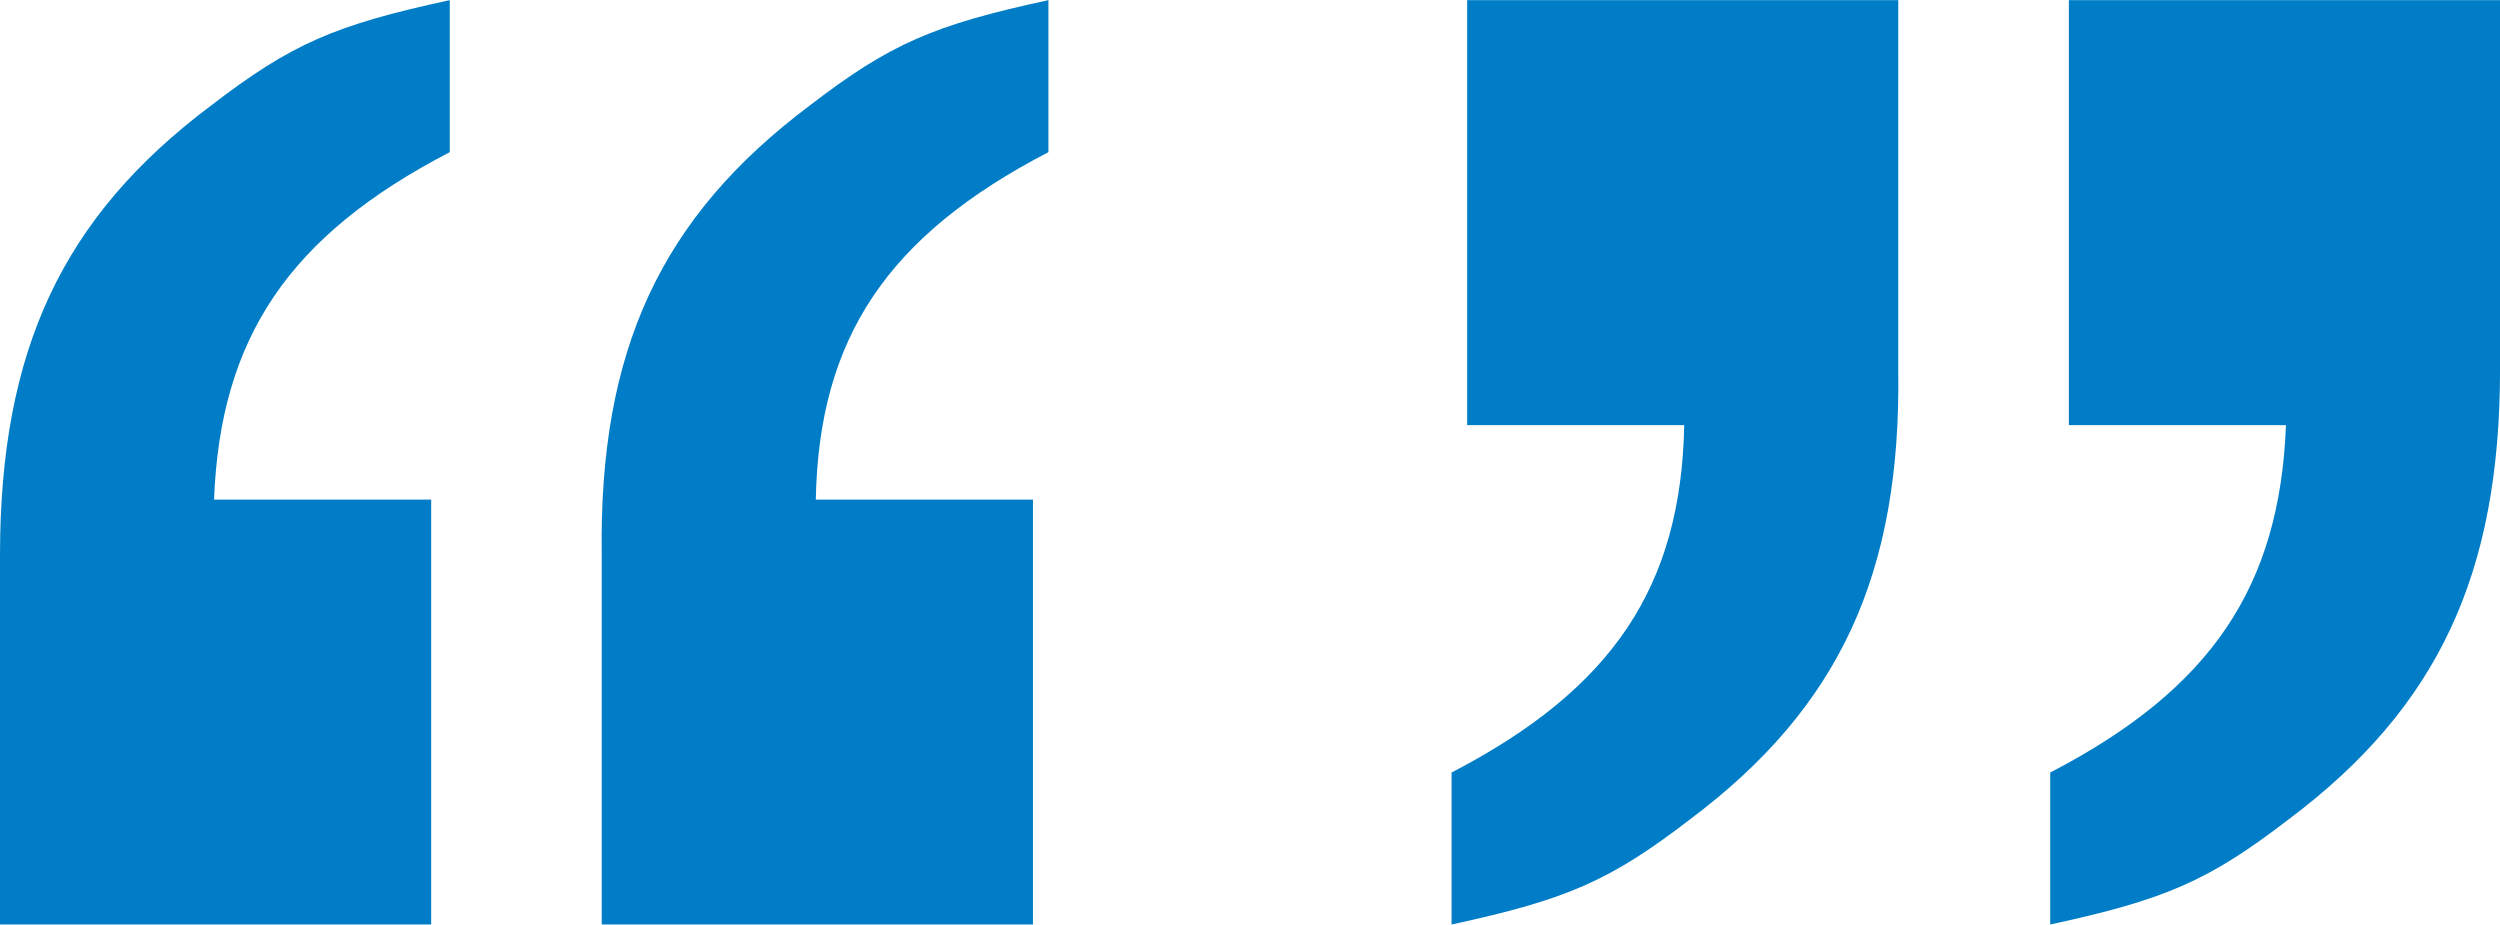
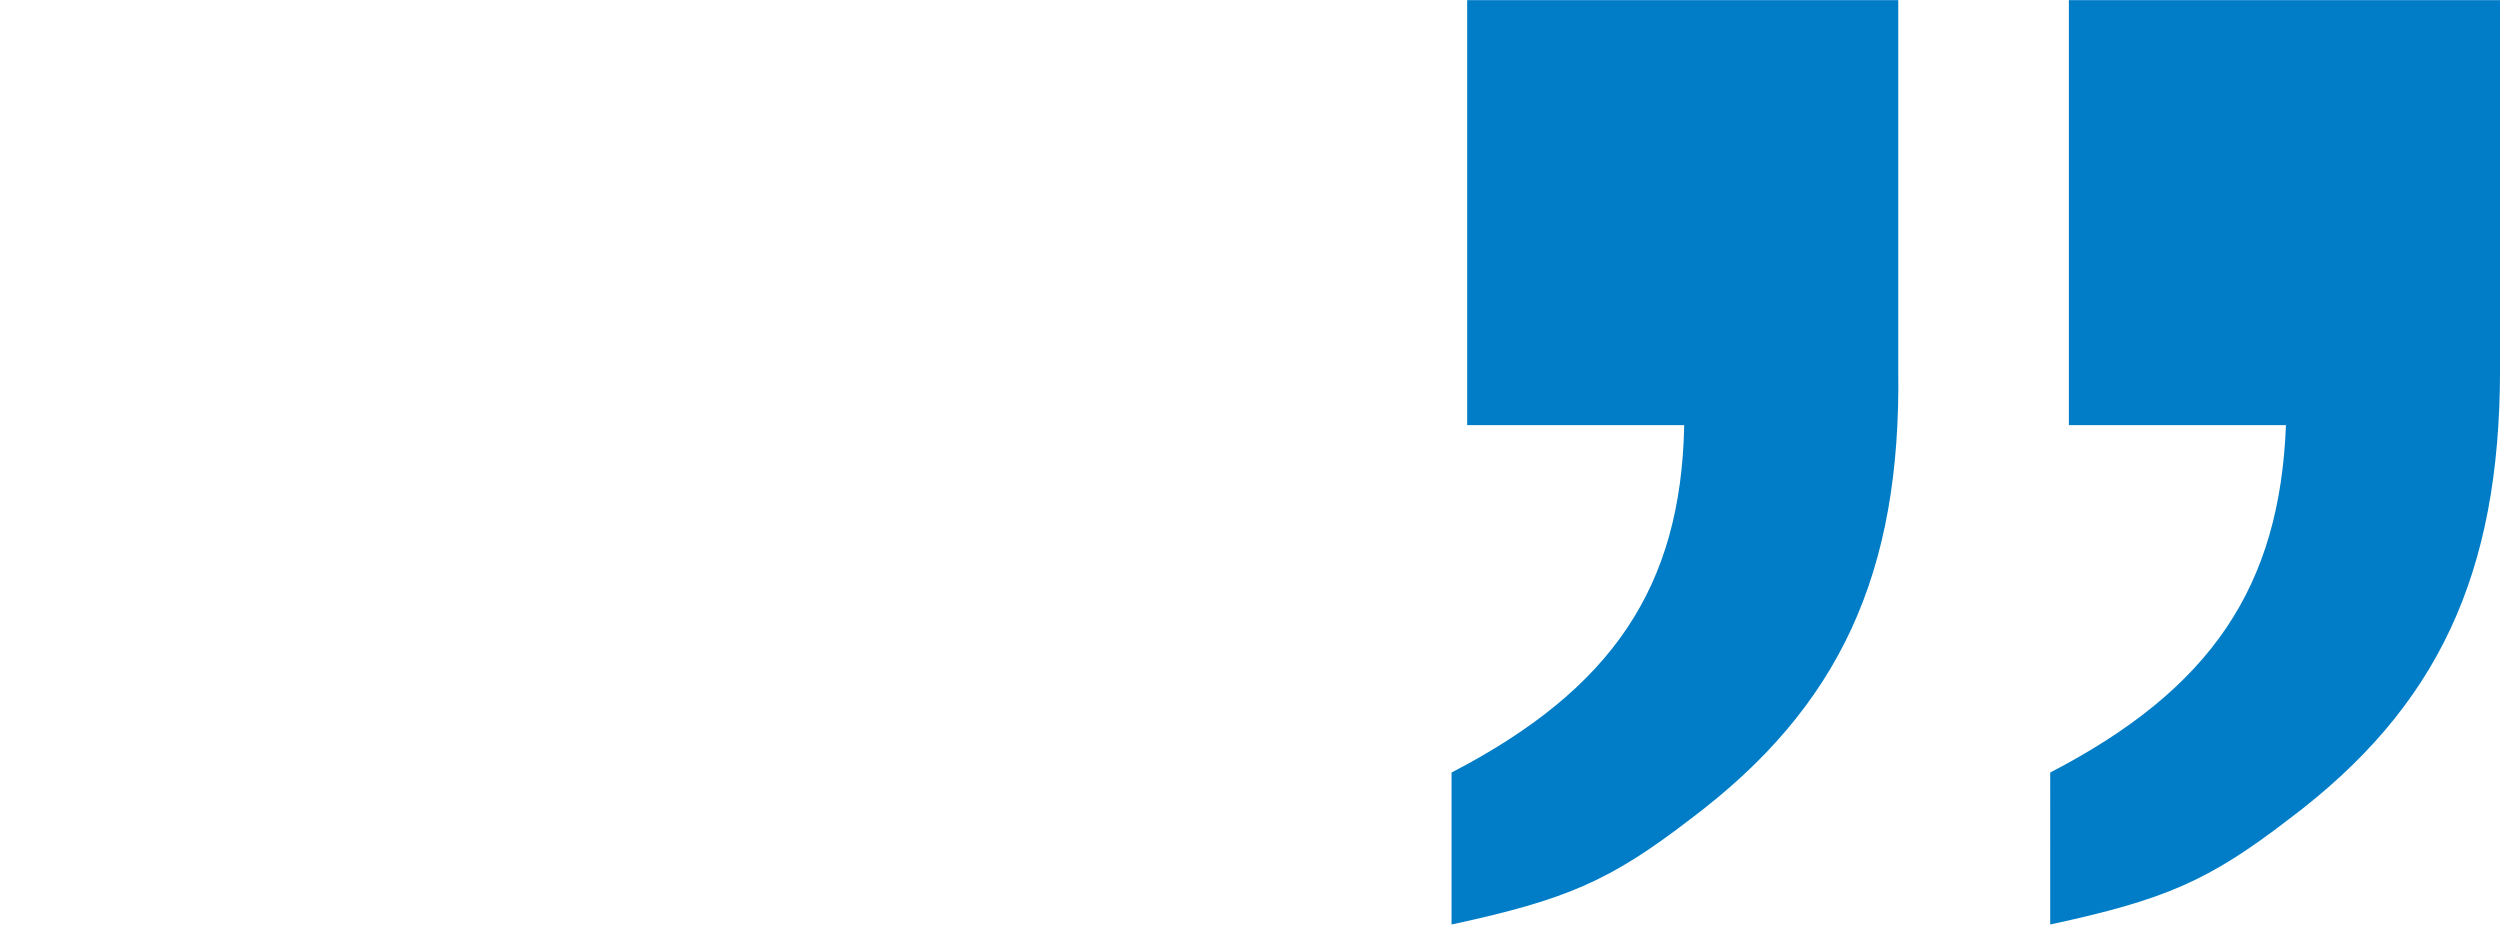
<svg xmlns="http://www.w3.org/2000/svg" xmlns:ns1="http://sodipodi.sourceforge.net/DTD/sodipodi-0.dtd" xmlns:ns2="http://www.inkscape.org/namespaces/inkscape" version="1.1" id="svg2" ns1:docname="quotation marks.eps" ns2:version="0.48.4 r9939" x="0px" y="0px" width="60.1px" height="22.225px" viewBox="0 0 60.1 22.225" enable-background="new 0 0 60.1 22.225" xml:space="preserve">
  <ns1:namedview ns2:cy="11.1125" ns2:cx="30.049999" ns2:zoom="5.673877" showgrid="false" guidetolerance="10" gridtolerance="10" objecttolerance="10" borderopacity="1" bordercolor="#666666" pagecolor="#ffffff" id="namedview4" ns2:window-height="480" ns2:current-layer="g10" ns2:window-maximized="0" ns2:window-width="640" ns2:pageopacity="0" ns2:window-y="223" ns2:pageshadow="2" ns2:window-x="360">
	</ns1:namedview>
  <g id="g10" transform="matrix(1.25,0,0,-1.25,0,22.225)" ns2:label="ink_ext_XXXXXX" ns2:groupmode="layer">
    <g id="g12" transform="scale(0.1,0.1)">
-       <path id="path14" fill="#007DC6" d="M41.166,81.72c1.195,31.031,14.312,50.719,45.336,66.82v29.234    c-22.07-4.766-30.422-8.359-45.938-20.289c-28.633-21.477-40.562-47.125-40.562-86.5V0.001h82.922V81.72H41.166z M156.893,81.72    c0.602,31.031,13.719,50.719,44.742,66.82v29.234c-22.062-4.766-30.422-8.359-45.938-20.289    c-28.633-21.477-40.562-47.125-39.969-86.5V0.001h82.93V81.72H156.893" />
      <path id="path16" fill="#007DC6" d="M439.635,96.04c-1.195-31.023-14.305-50.711-45.336-66.812V0.001    c22.07,4.773,30.422,8.344,45.93,20.281c28.633,21.484,40.578,47.125,40.578,86.5v70.992h-82.922V96.04H439.635z M323.908,96.04    c-0.602-31.023-13.727-50.711-44.742-66.812V0.001c22.078,4.773,30.43,8.344,45.938,20.281    c28.633,21.484,40.555,47.125,39.969,86.5v70.992h-82.906V96.04H323.908" />
    </g>
  </g>
</svg>